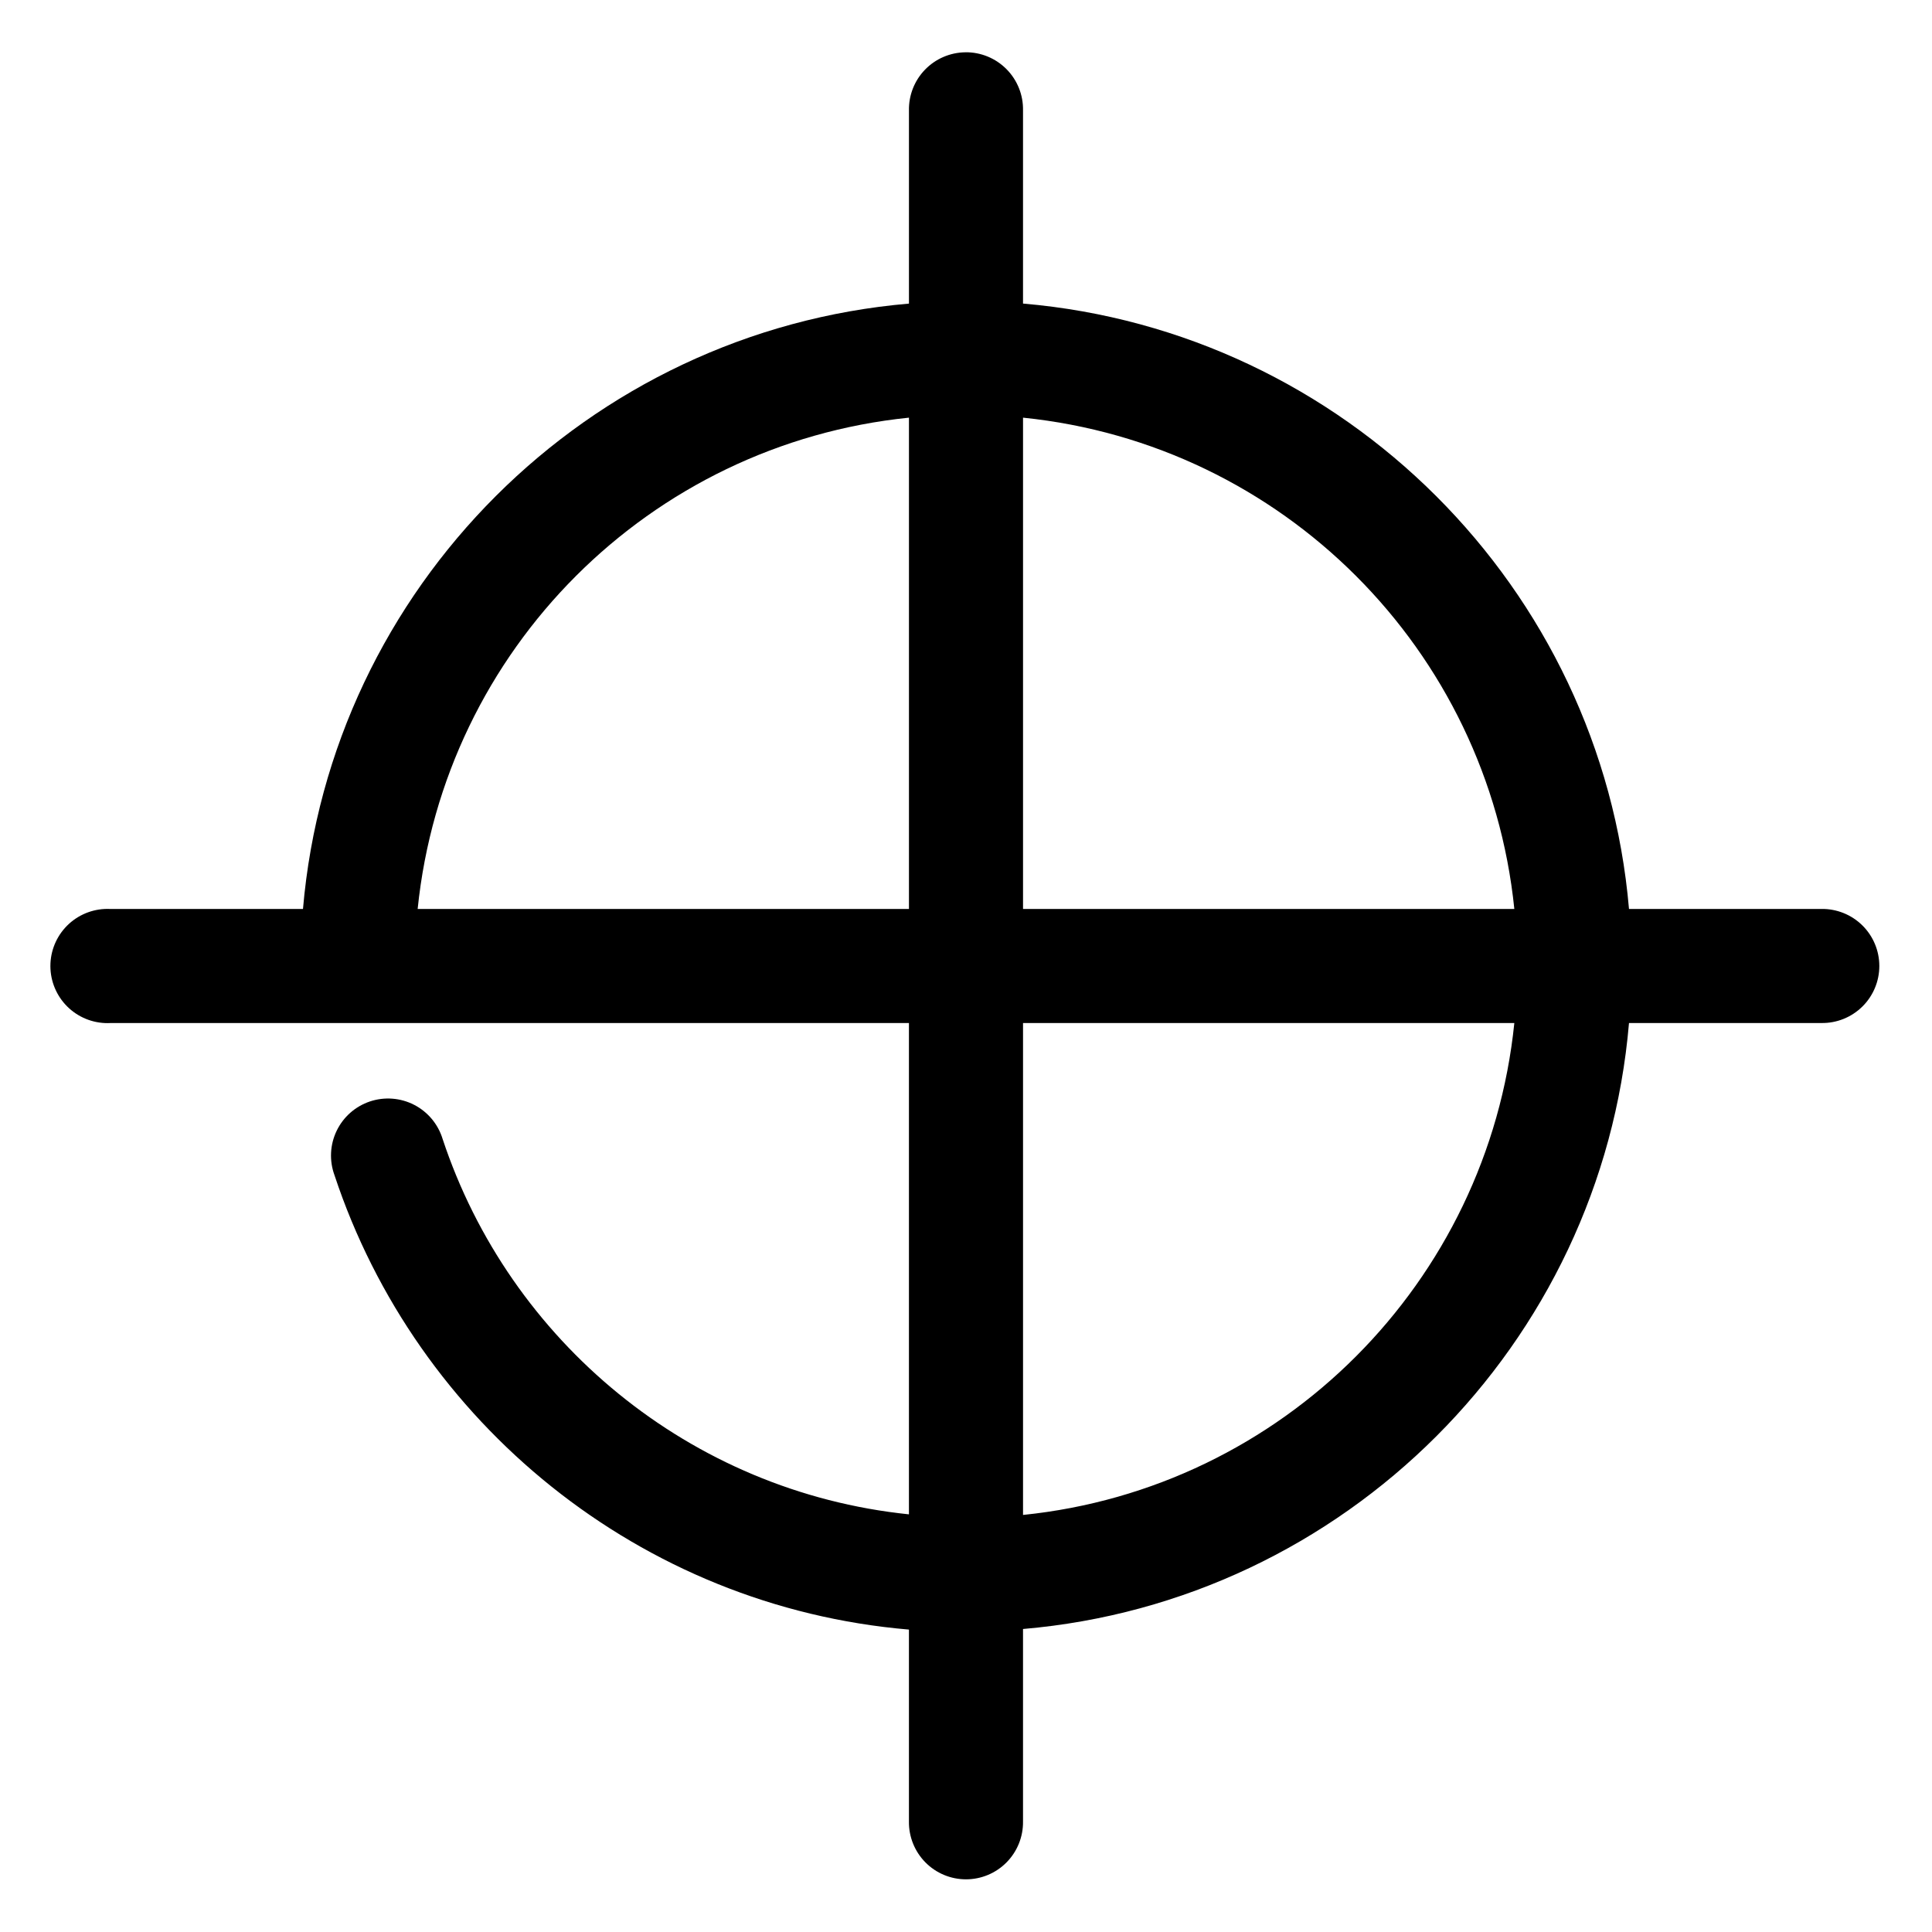
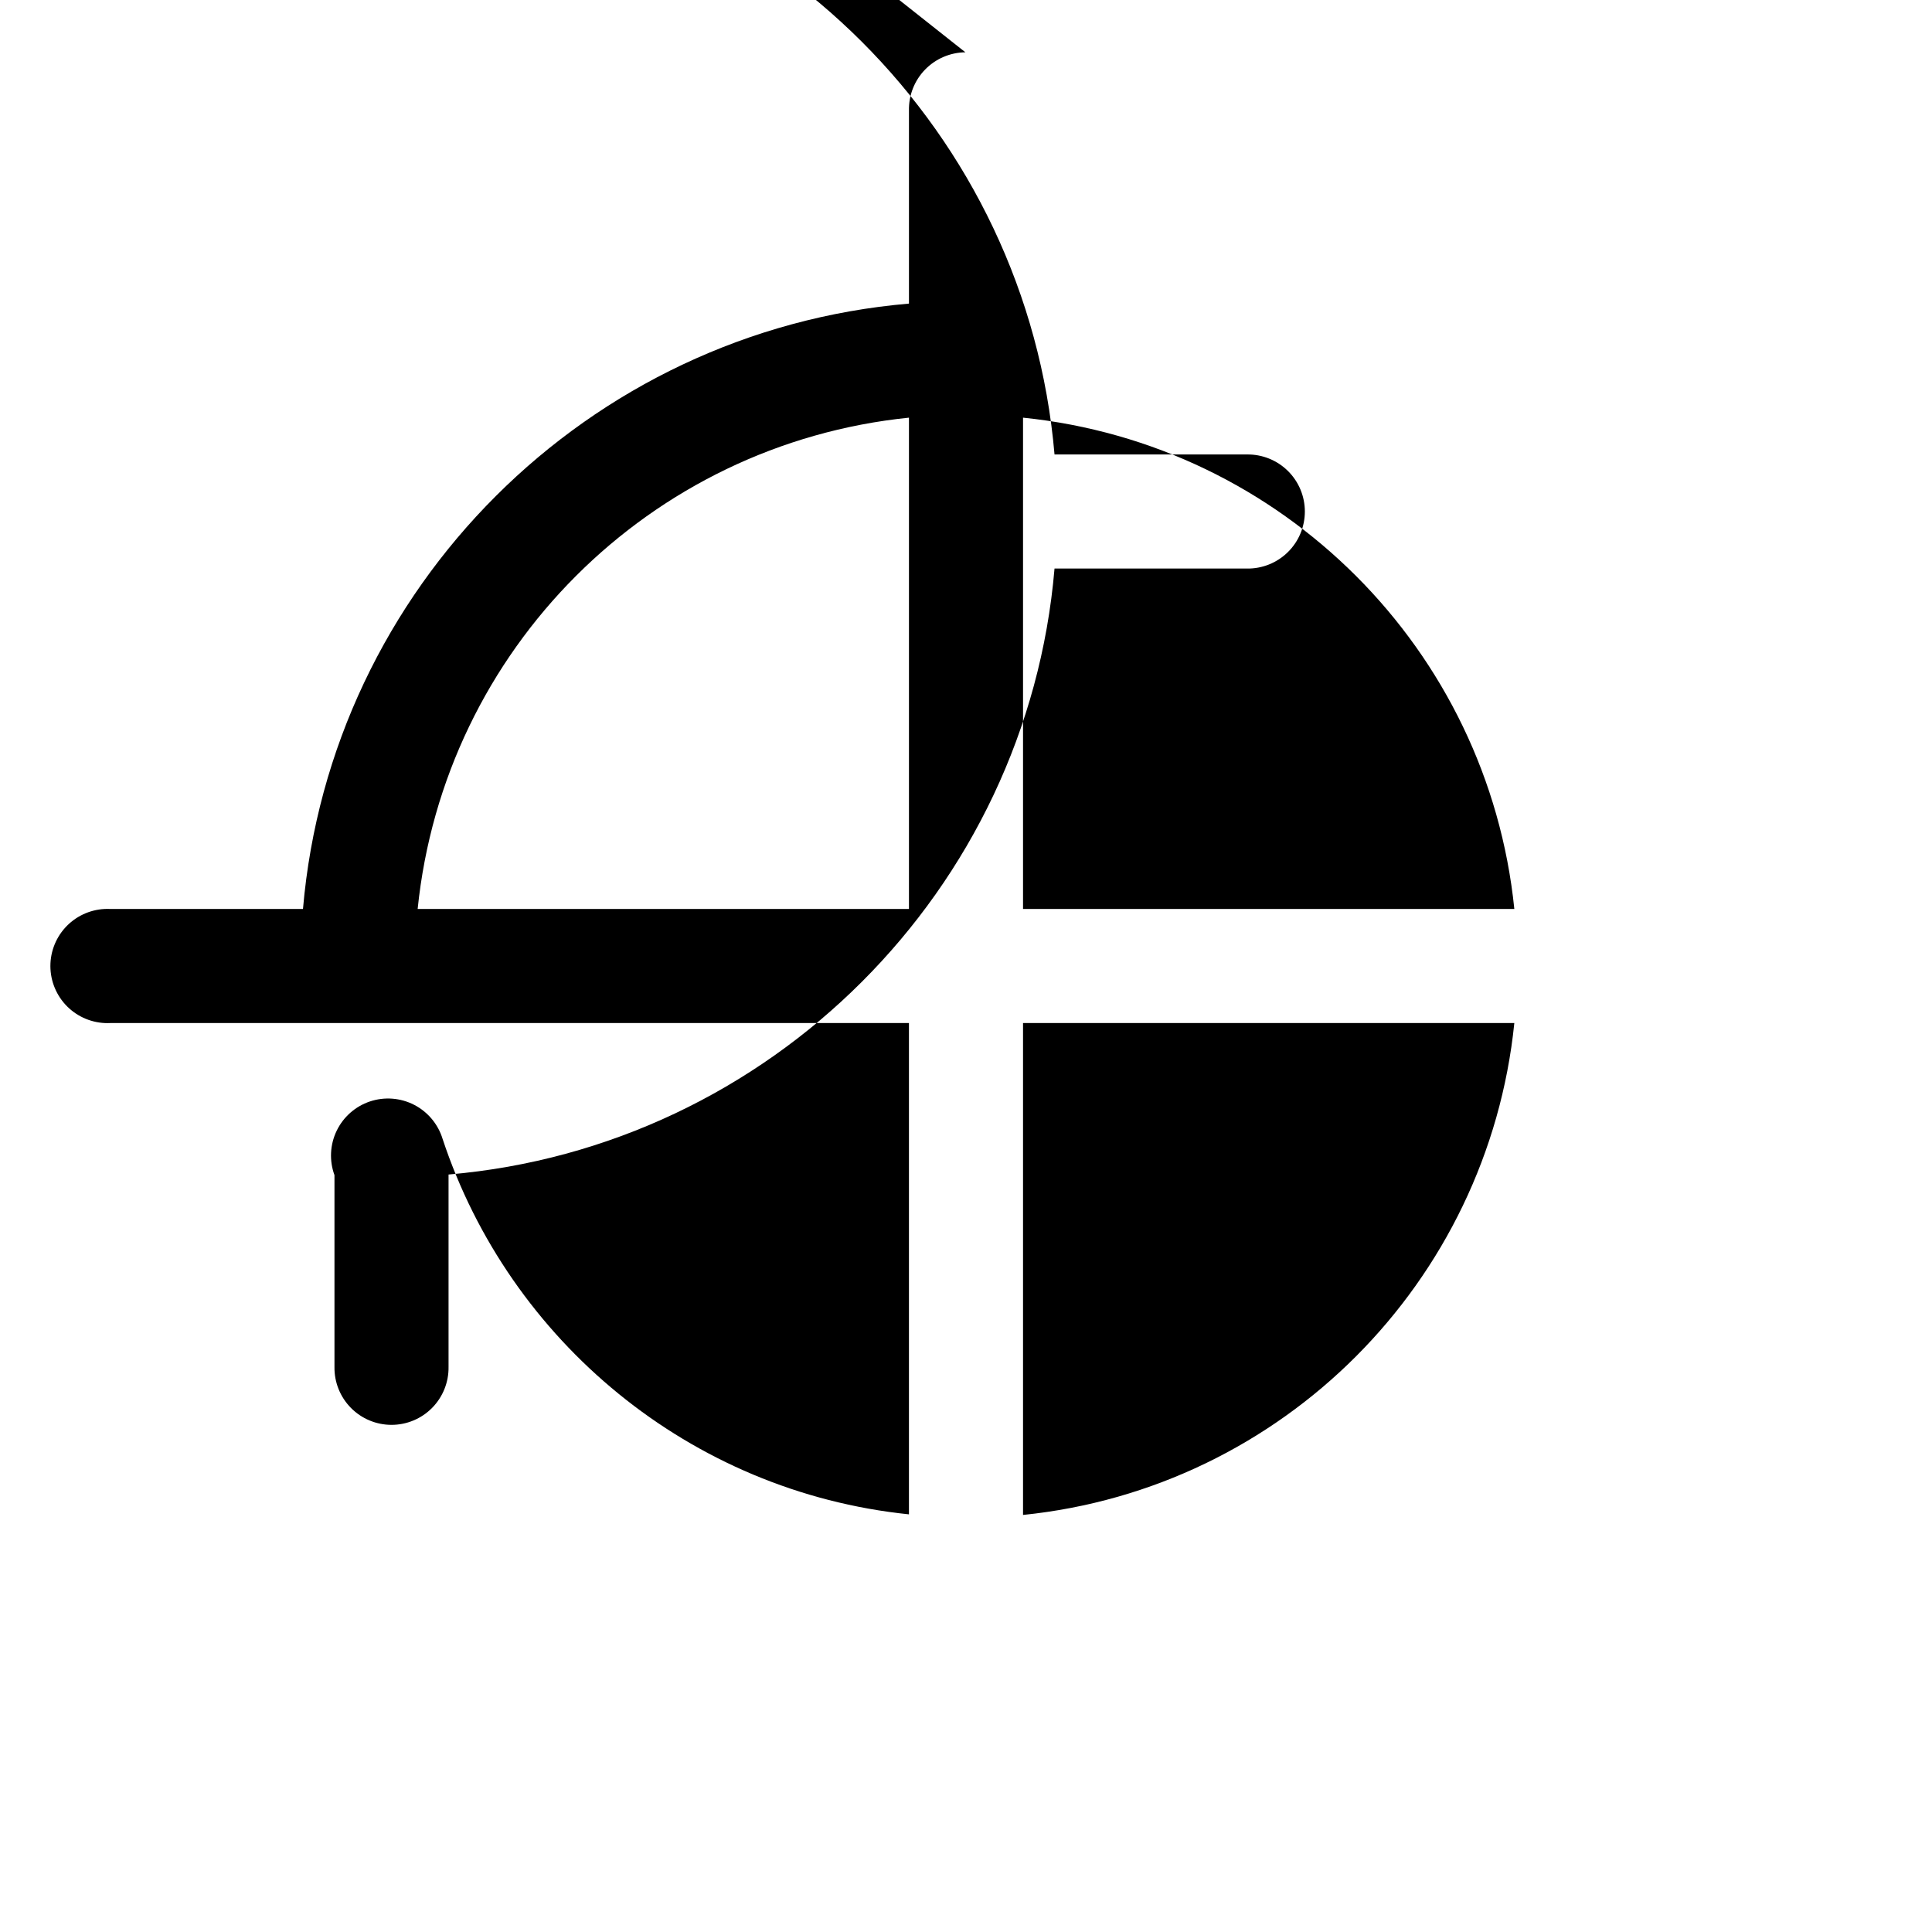
<svg xmlns="http://www.w3.org/2000/svg" fill="#000000" width="800px" height="800px" version="1.1" viewBox="144 144 512 512">
-   <path d="m399.84 157.86c-4.035 0.043-7.887 1.695-10.695 4.594-2.812 2.898-4.344 6.801-4.262 10.836v51.168c-85.148 7.273-153.29 75.273-160.59 160.43h-51.012c-0.523-0.027-1.051-0.027-1.574 0-4.012 0.211-7.773 2-10.461 4.984-2.688 2.981-4.078 6.91-3.871 10.918 0.211 4.008 2.004 7.773 4.984 10.457 2.984 2.688 6.91 4.082 10.922 3.871h211.6v130.2c-58.035-5.992-105.87-45.973-123.59-99.504-1.191-3.898-3.91-7.152-7.535-9.02-3.629-1.867-7.856-2.188-11.723-0.895-3.867 1.297-7.047 4.102-8.816 7.777s-1.98 7.91-0.578 11.742c21.742 65.676 81 114.39 152.24 120.44v50.852c-0.055 4.047 1.512 7.945 4.352 10.828 2.84 2.883 6.719 4.504 10.766 4.504 4.043 0 7.922-1.621 10.762-4.504 2.84-2.883 4.41-6.781 4.352-10.828v-51.008c85.195-7.285 153.36-75.379 160.59-160.59h51.008c4.047 0.059 7.945-1.512 10.828-4.352 2.883-2.84 4.504-6.719 4.504-10.762 0-4.047-1.621-7.926-4.504-10.766-2.883-2.84-6.781-4.406-10.828-4.352h-51.008c-7.301-85.137-75.445-153.15-160.59-160.43v-51.168c0.086-4.09-1.492-8.043-4.371-10.949-2.875-2.906-6.809-4.523-10.902-4.481zm-14.957 96.824v130.2h-130.2c7.027-68.738 61.441-123.18 130.2-130.2zm30.23 0c68.758 7.027 123.18 61.449 130.2 130.2h-130.2zm0 160.43h130.2c-7.027 68.758-61.445 123.34-130.2 130.36z" />
+   <path d="m399.84 157.86c-4.035 0.043-7.887 1.695-10.695 4.594-2.812 2.898-4.344 6.801-4.262 10.836v51.168c-85.148 7.273-153.29 75.273-160.59 160.43h-51.012c-0.523-0.027-1.051-0.027-1.574 0-4.012 0.211-7.773 2-10.461 4.984-2.688 2.981-4.078 6.91-3.871 10.918 0.211 4.008 2.004 7.773 4.984 10.457 2.984 2.688 6.91 4.082 10.922 3.871h211.6v130.2c-58.035-5.992-105.87-45.973-123.59-99.504-1.191-3.898-3.91-7.152-7.535-9.02-3.629-1.867-7.856-2.188-11.723-0.895-3.867 1.297-7.047 4.102-8.816 7.777s-1.98 7.91-0.578 11.742v50.852c-0.055 4.047 1.512 7.945 4.352 10.828 2.84 2.883 6.719 4.504 10.766 4.504 4.043 0 7.922-1.621 10.762-4.504 2.84-2.883 4.41-6.781 4.352-10.828v-51.008c85.195-7.285 153.36-75.379 160.59-160.59h51.008c4.047 0.059 7.945-1.512 10.828-4.352 2.883-2.84 4.504-6.719 4.504-10.762 0-4.047-1.621-7.926-4.504-10.766-2.883-2.84-6.781-4.406-10.828-4.352h-51.008c-7.301-85.137-75.445-153.15-160.59-160.43v-51.168c0.086-4.09-1.492-8.043-4.371-10.949-2.875-2.906-6.809-4.523-10.902-4.481zm-14.957 96.824v130.2h-130.2c7.027-68.738 61.441-123.18 130.2-130.2zm30.23 0c68.758 7.027 123.18 61.449 130.2 130.2h-130.2zm0 160.43h130.2c-7.027 68.758-61.445 123.34-130.2 130.36z" />
</svg>